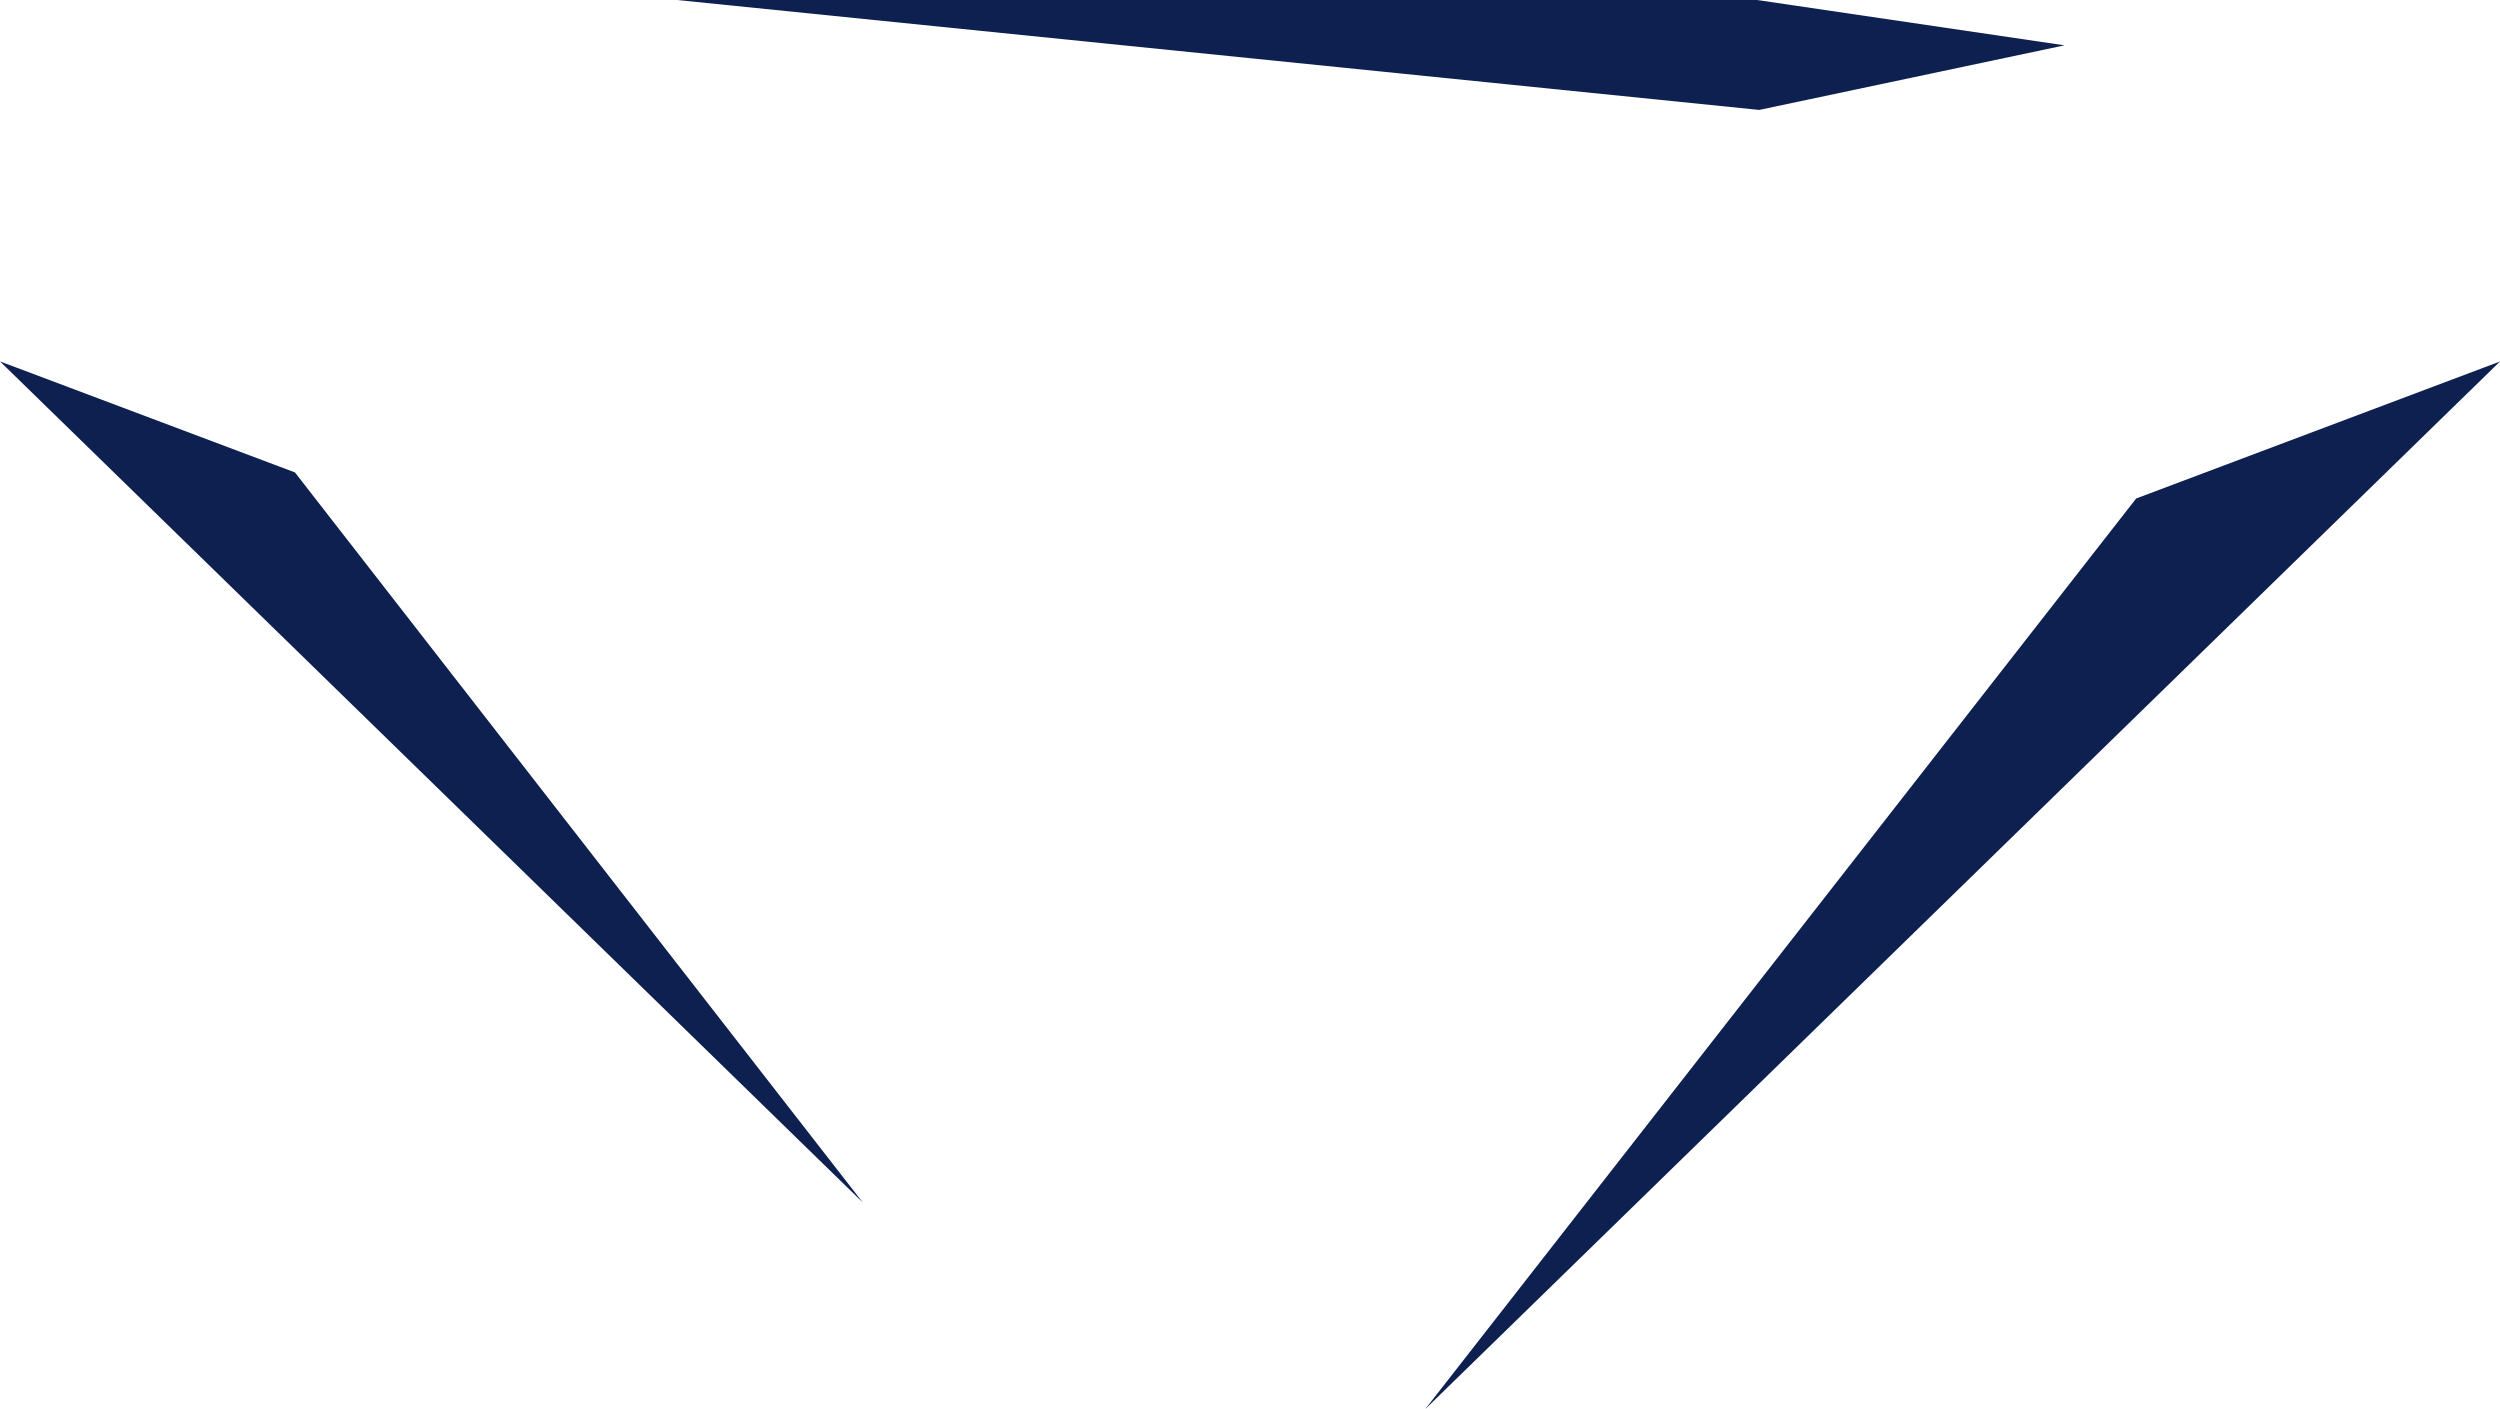
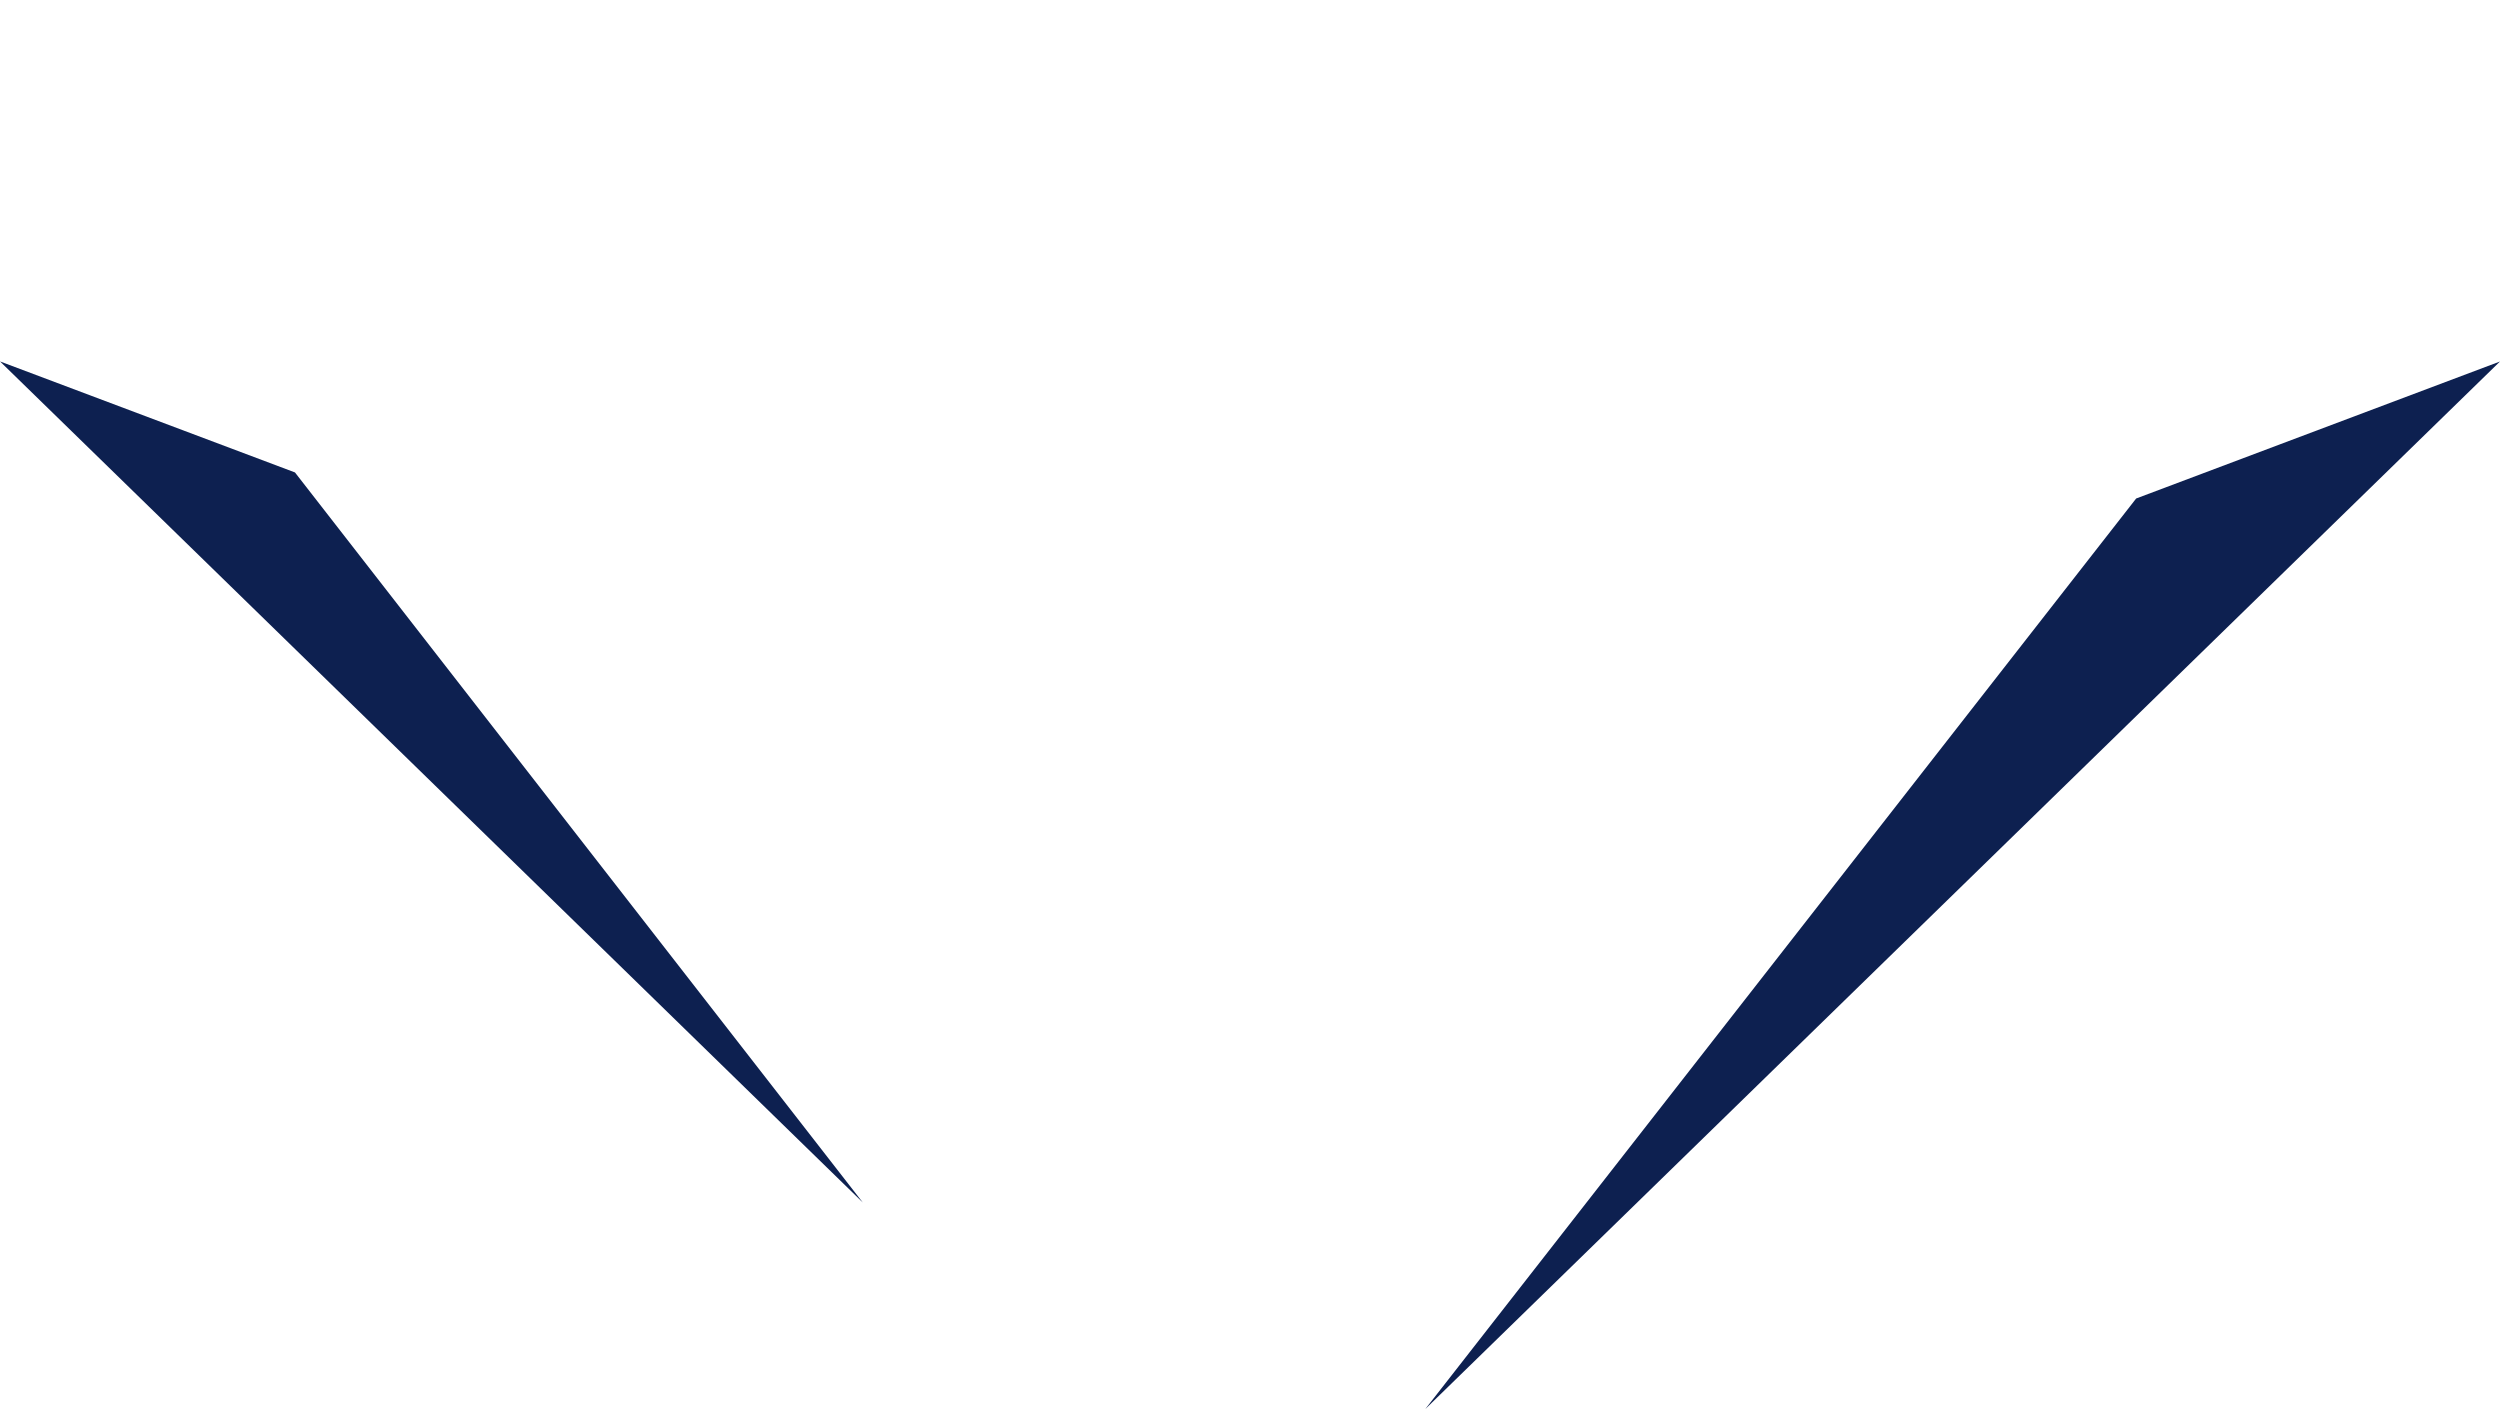
<svg xmlns="http://www.w3.org/2000/svg" width="127.933" height="72.107" viewBox="0 0 127.933 72.107">
  <g id="Group_297" data-name="Group 297" transform="translate(0 0)">
    <path id="Path_5778" data-name="Path 5778" d="M606.5,151.582l-36.381,46.6,55-53.612Z" transform="translate(-497.186 -126.072)" fill="#0d2050" />
    <path id="Path_5779" data-name="Path 5779" d="M44.152,187.607l-29.058-37.36L0,144.566Z" transform="translate(0 -126.071)" fill="#0d2050" />
-     <path id="Path_5780" data-name="Path 5780" d="M270.816,0l55.377,5.625L341.818,2.32,326.085,0Z" transform="translate(-236.17)" fill="#0d2050" />
  </g>
</svg>